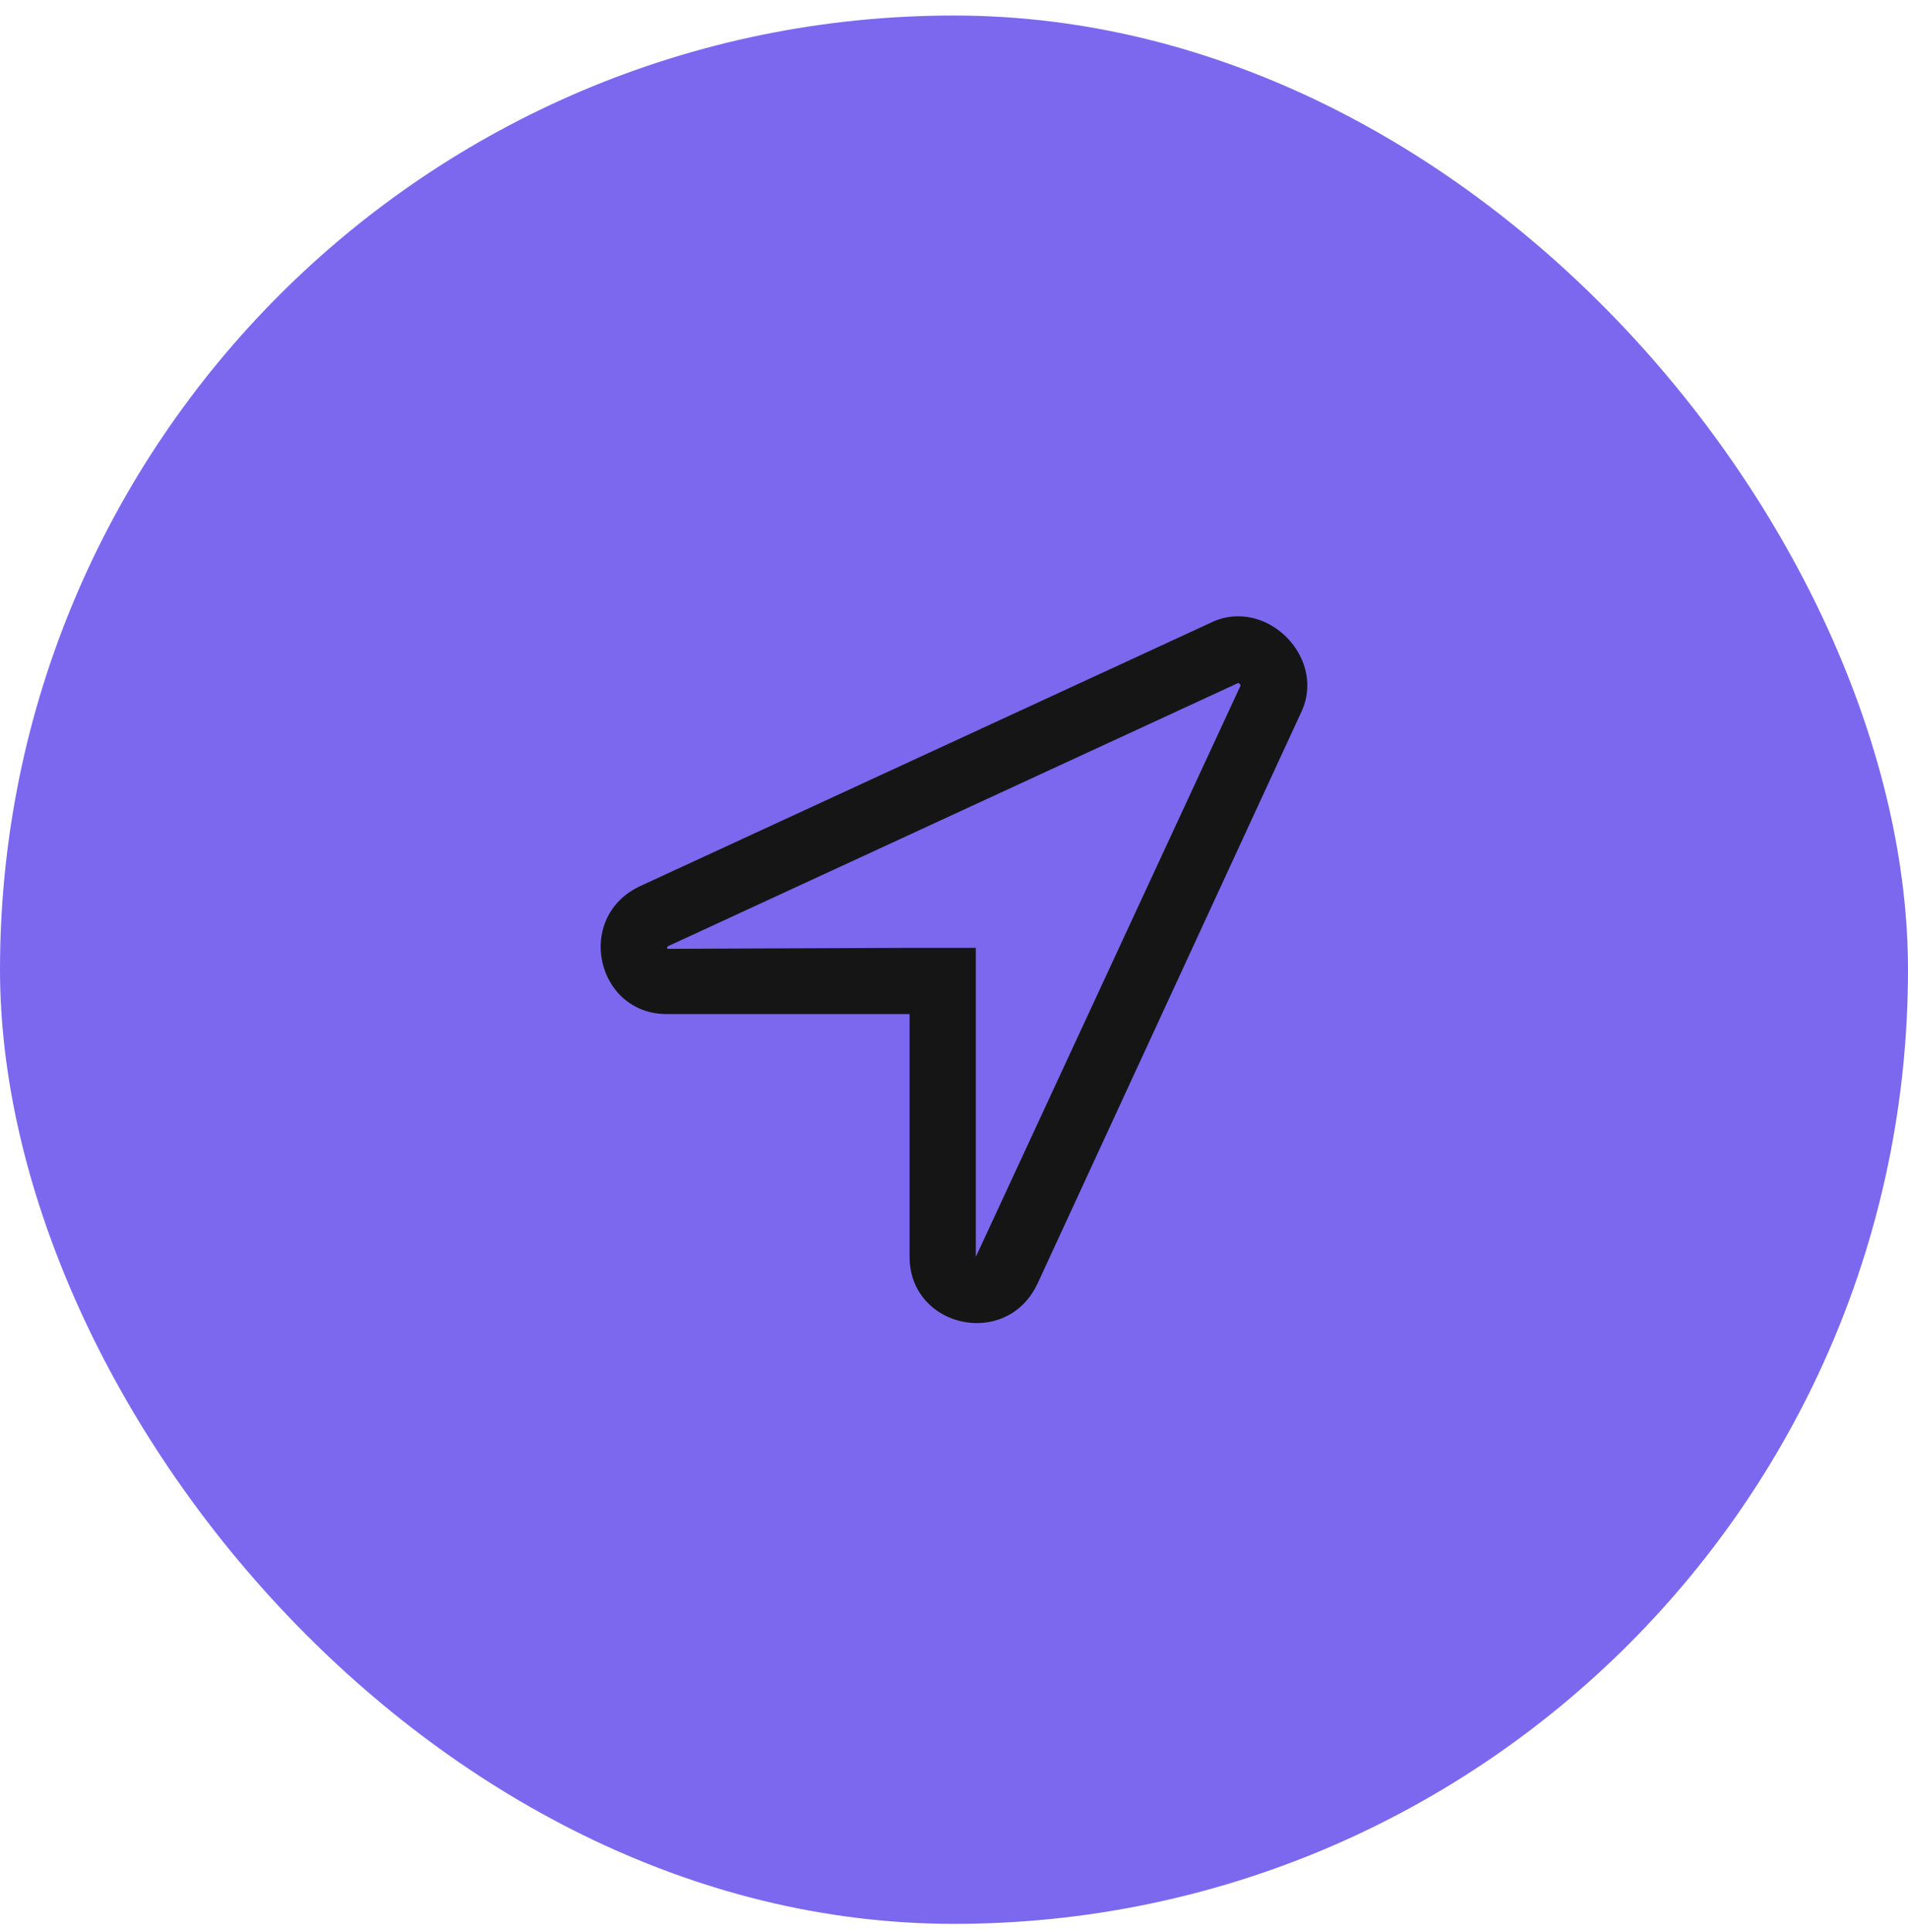
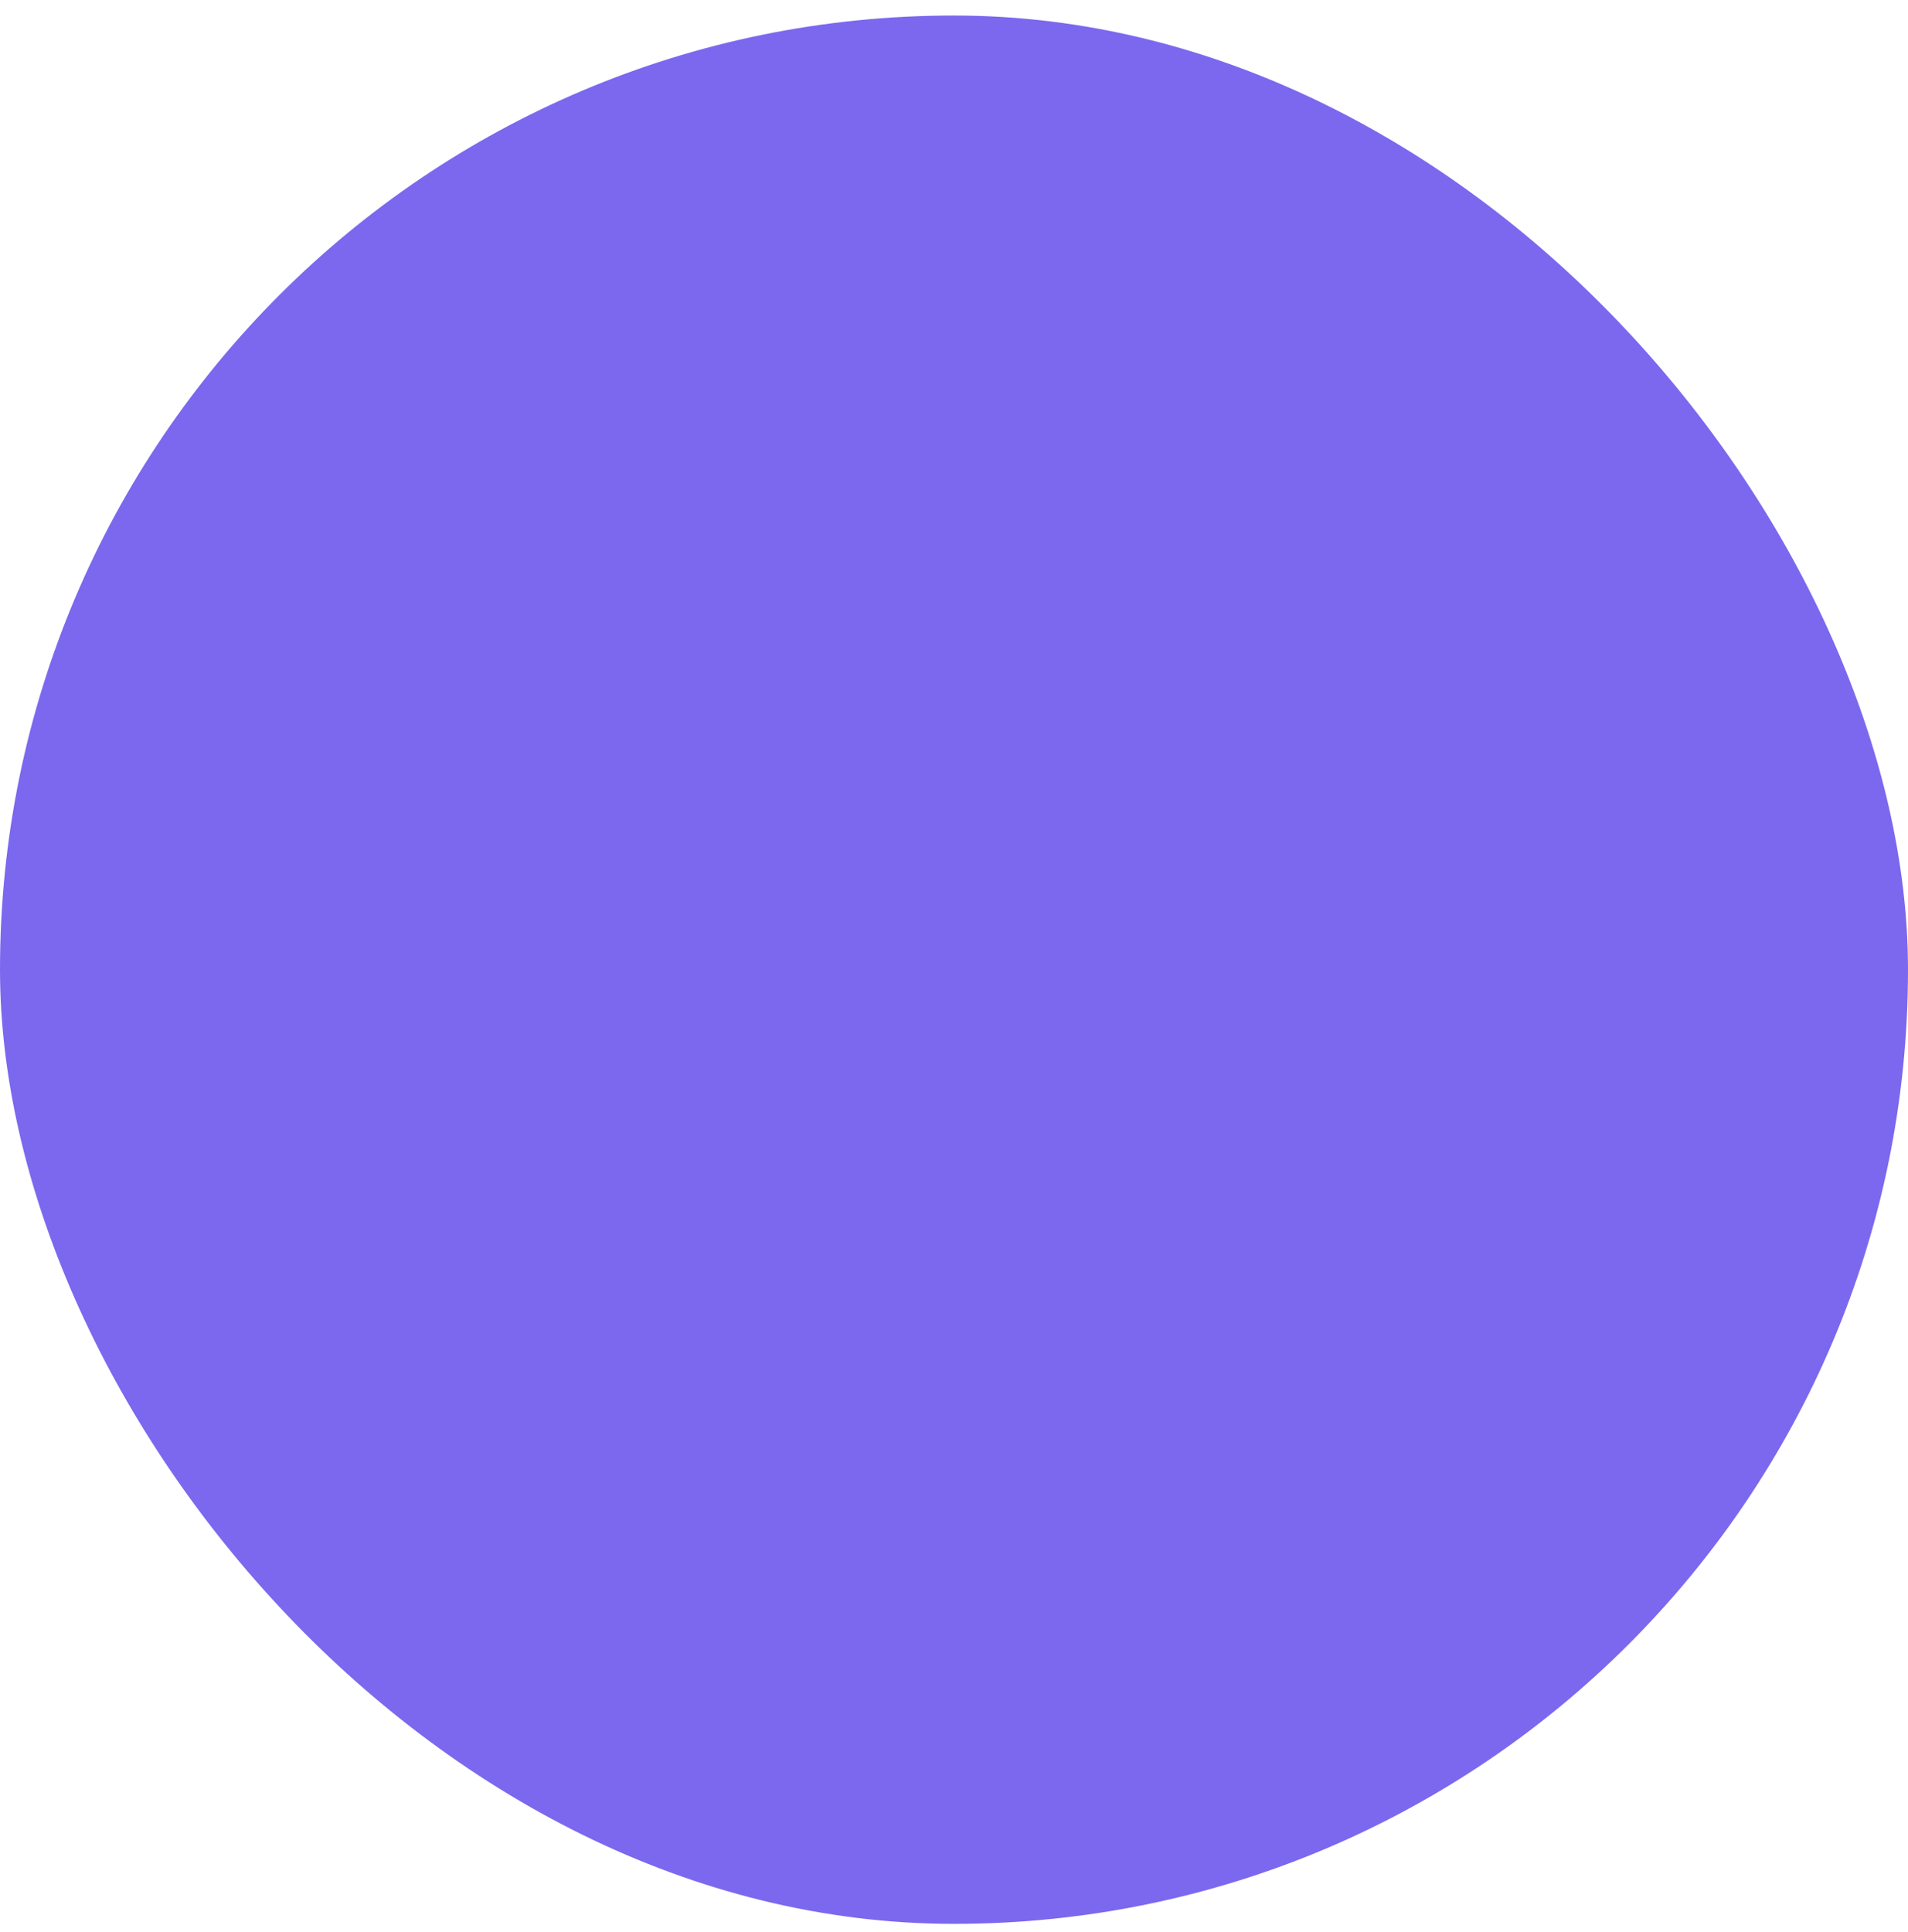
<svg xmlns="http://www.w3.org/2000/svg" width="81" height="82" viewBox="0 0 81 82" fill="none">
  <rect y="0.659" width="81" height="81" rx="40.5" fill="#7B68EE" />
  <g clip-path="url(#clip0_1608_1207)">
-     <path d="M52.564 26.159C52.228 26.159 51.885 26.223 51.545 26.365L27.184 37.608C24.373 38.92 25.31 43.043 28.308 43.043H38.615V53.35C38.615 55.109 40.034 56.159 41.471 56.159C42.485 56.159 43.507 55.637 44.05 54.475L55.294 30.113C56.089 28.203 54.453 26.159 52.564 26.159ZM41.426 53.35V40.232H38.615L28.333 40.274C28.317 40.252 28.306 40.195 28.361 40.161L52.573 28.986C52.609 29.01 52.648 29.049 52.672 29.085L41.426 53.35Z" fill="#151515" />
-   </g>
+     </g>
  <defs>
    <clipPath id="clip0_1608_1207">
      <rect width="30" height="30" fill="white" transform="translate(25.5 26.159)" />
    </clipPath>
  </defs>
</svg>